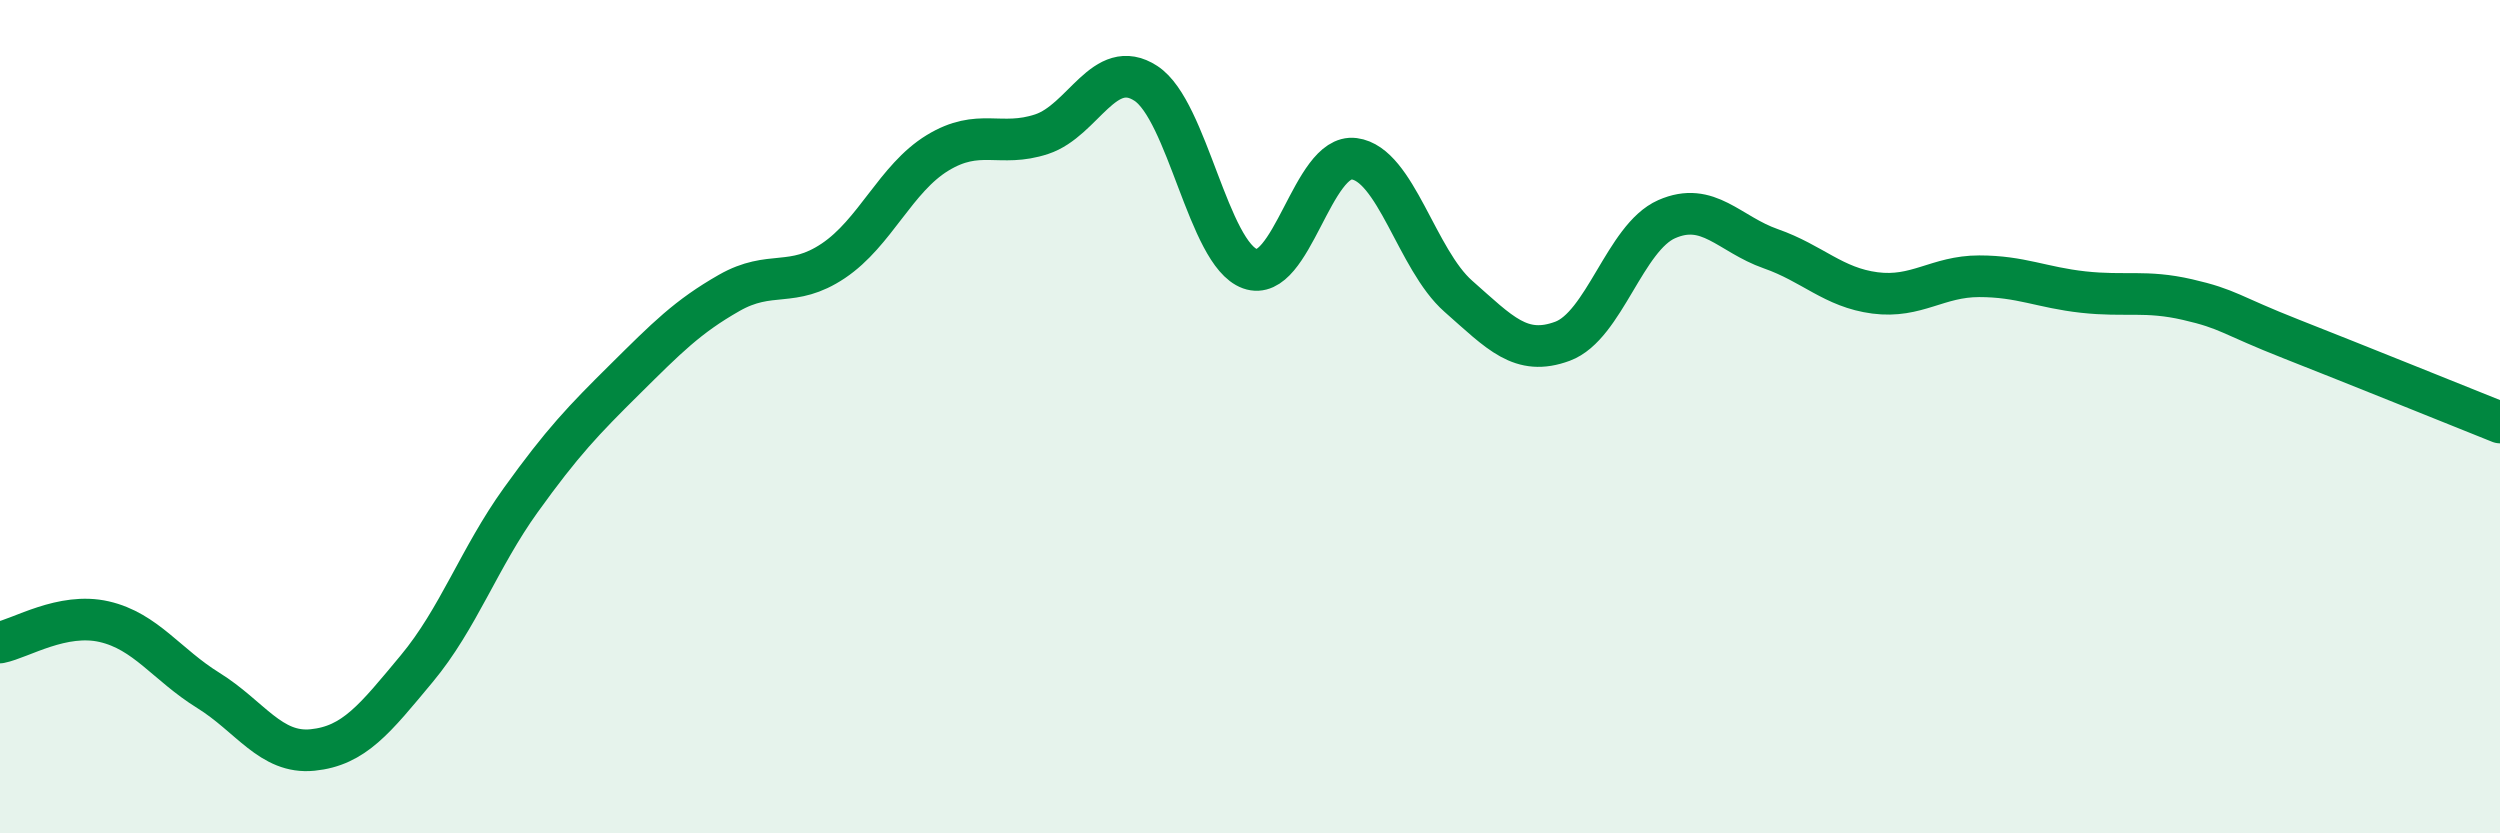
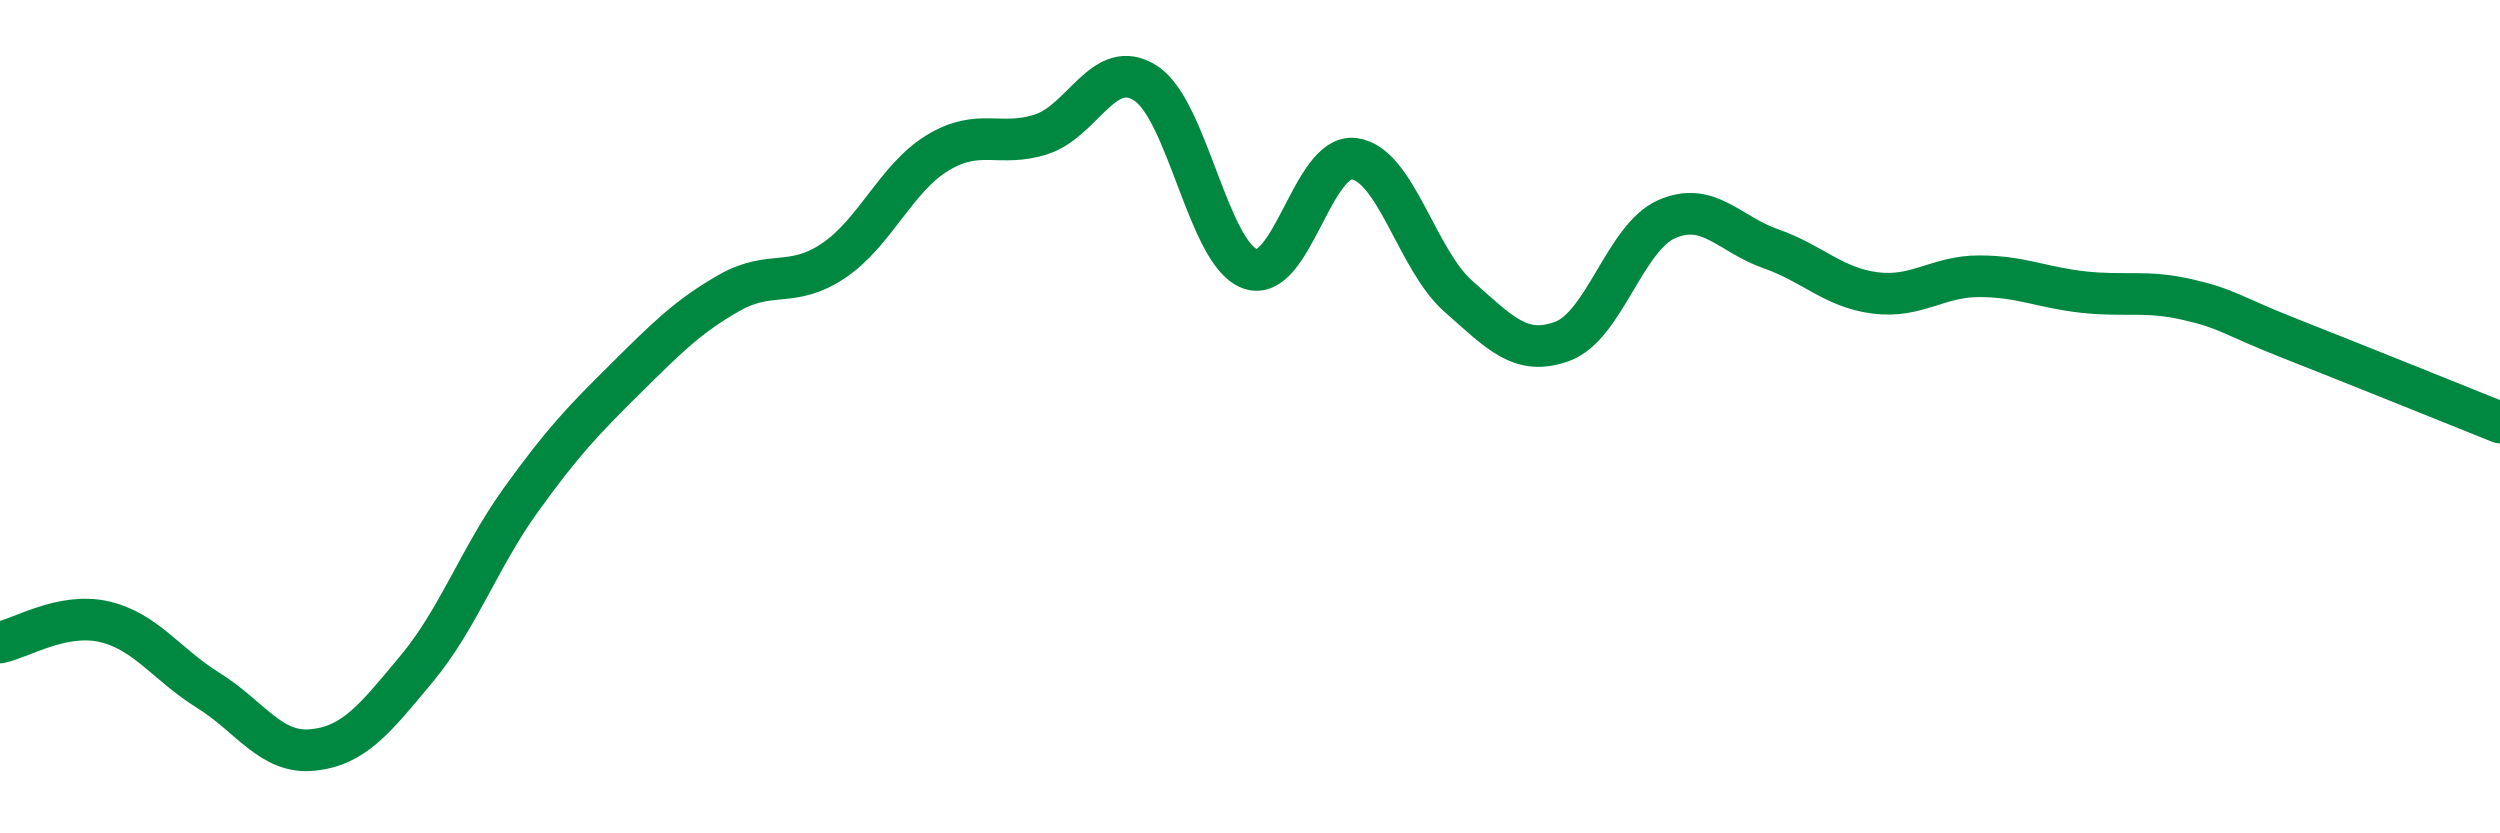
<svg xmlns="http://www.w3.org/2000/svg" width="60" height="20" viewBox="0 0 60 20">
-   <path d="M 0,15.42 C 0.5,15.32 1.5,14.69 2.5,14.92 C 3.5,15.15 4,15.95 5,16.57 C 6,17.19 6.5,18.1 7.5,18 C 8.5,17.9 9,17.25 10,16.05 C 11,14.85 11.5,13.39 12.5,12 C 13.5,10.61 14,10.09 15,9.1 C 16,8.11 16.5,7.6 17.5,7.03 C 18.5,6.46 19,6.93 20,6.26 C 21,5.59 21.5,4.28 22.5,3.67 C 23.5,3.06 24,3.55 25,3.22 C 26,2.89 26.5,1.35 27.5,2 C 28.5,2.65 29,6.09 30,6.45 C 31,6.81 31.5,3.68 32.5,3.81 C 33.5,3.94 34,6.23 35,7.11 C 36,7.99 36.5,8.56 37.5,8.19 C 38.5,7.82 39,5.7 40,5.26 C 41,4.82 41.5,5.62 42.5,5.97 C 43.5,6.32 44,6.9 45,7.03 C 46,7.16 46.5,6.63 47.5,6.63 C 48.5,6.63 49,6.9 50,7.01 C 51,7.12 51.5,6.96 52.5,7.19 C 53.5,7.42 53.5,7.55 55,8.14 C 56.5,8.73 59,9.74 60,10.14L60 20L0 20Z" fill="#008740" opacity="0.1" stroke-linecap="round" stroke-linejoin="round" />
  <path d="M 0,15.42 C 0.5,15.32 1.5,14.69 2.5,14.92 C 3.5,15.15 4,15.95 5,16.57 C 6,17.19 6.5,18.1 7.5,18 C 8.5,17.9 9,17.25 10,16.05 C 11,14.85 11.5,13.39 12.5,12 C 13.5,10.61 14,10.09 15,9.1 C 16,8.11 16.5,7.6 17.5,7.03 C 18.5,6.46 19,6.93 20,6.26 C 21,5.59 21.5,4.28 22.5,3.67 C 23.5,3.06 24,3.55 25,3.22 C 26,2.89 26.5,1.35 27.5,2 C 28.5,2.65 29,6.09 30,6.45 C 31,6.81 31.5,3.68 32.5,3.81 C 33.5,3.94 34,6.23 35,7.11 C 36,7.99 36.5,8.56 37.5,8.19 C 38.5,7.82 39,5.7 40,5.26 C 41,4.82 41.5,5.62 42.5,5.97 C 43.5,6.32 44,6.9 45,7.03 C 46,7.16 46.5,6.63 47.5,6.63 C 48.5,6.63 49,6.9 50,7.01 C 51,7.12 51.5,6.96 52.5,7.19 C 53.5,7.42 53.5,7.55 55,8.14 C 56.5,8.73 59,9.74 60,10.14" stroke="#008740" stroke-width="1" fill="none" stroke-linecap="round" stroke-linejoin="round" />
</svg>